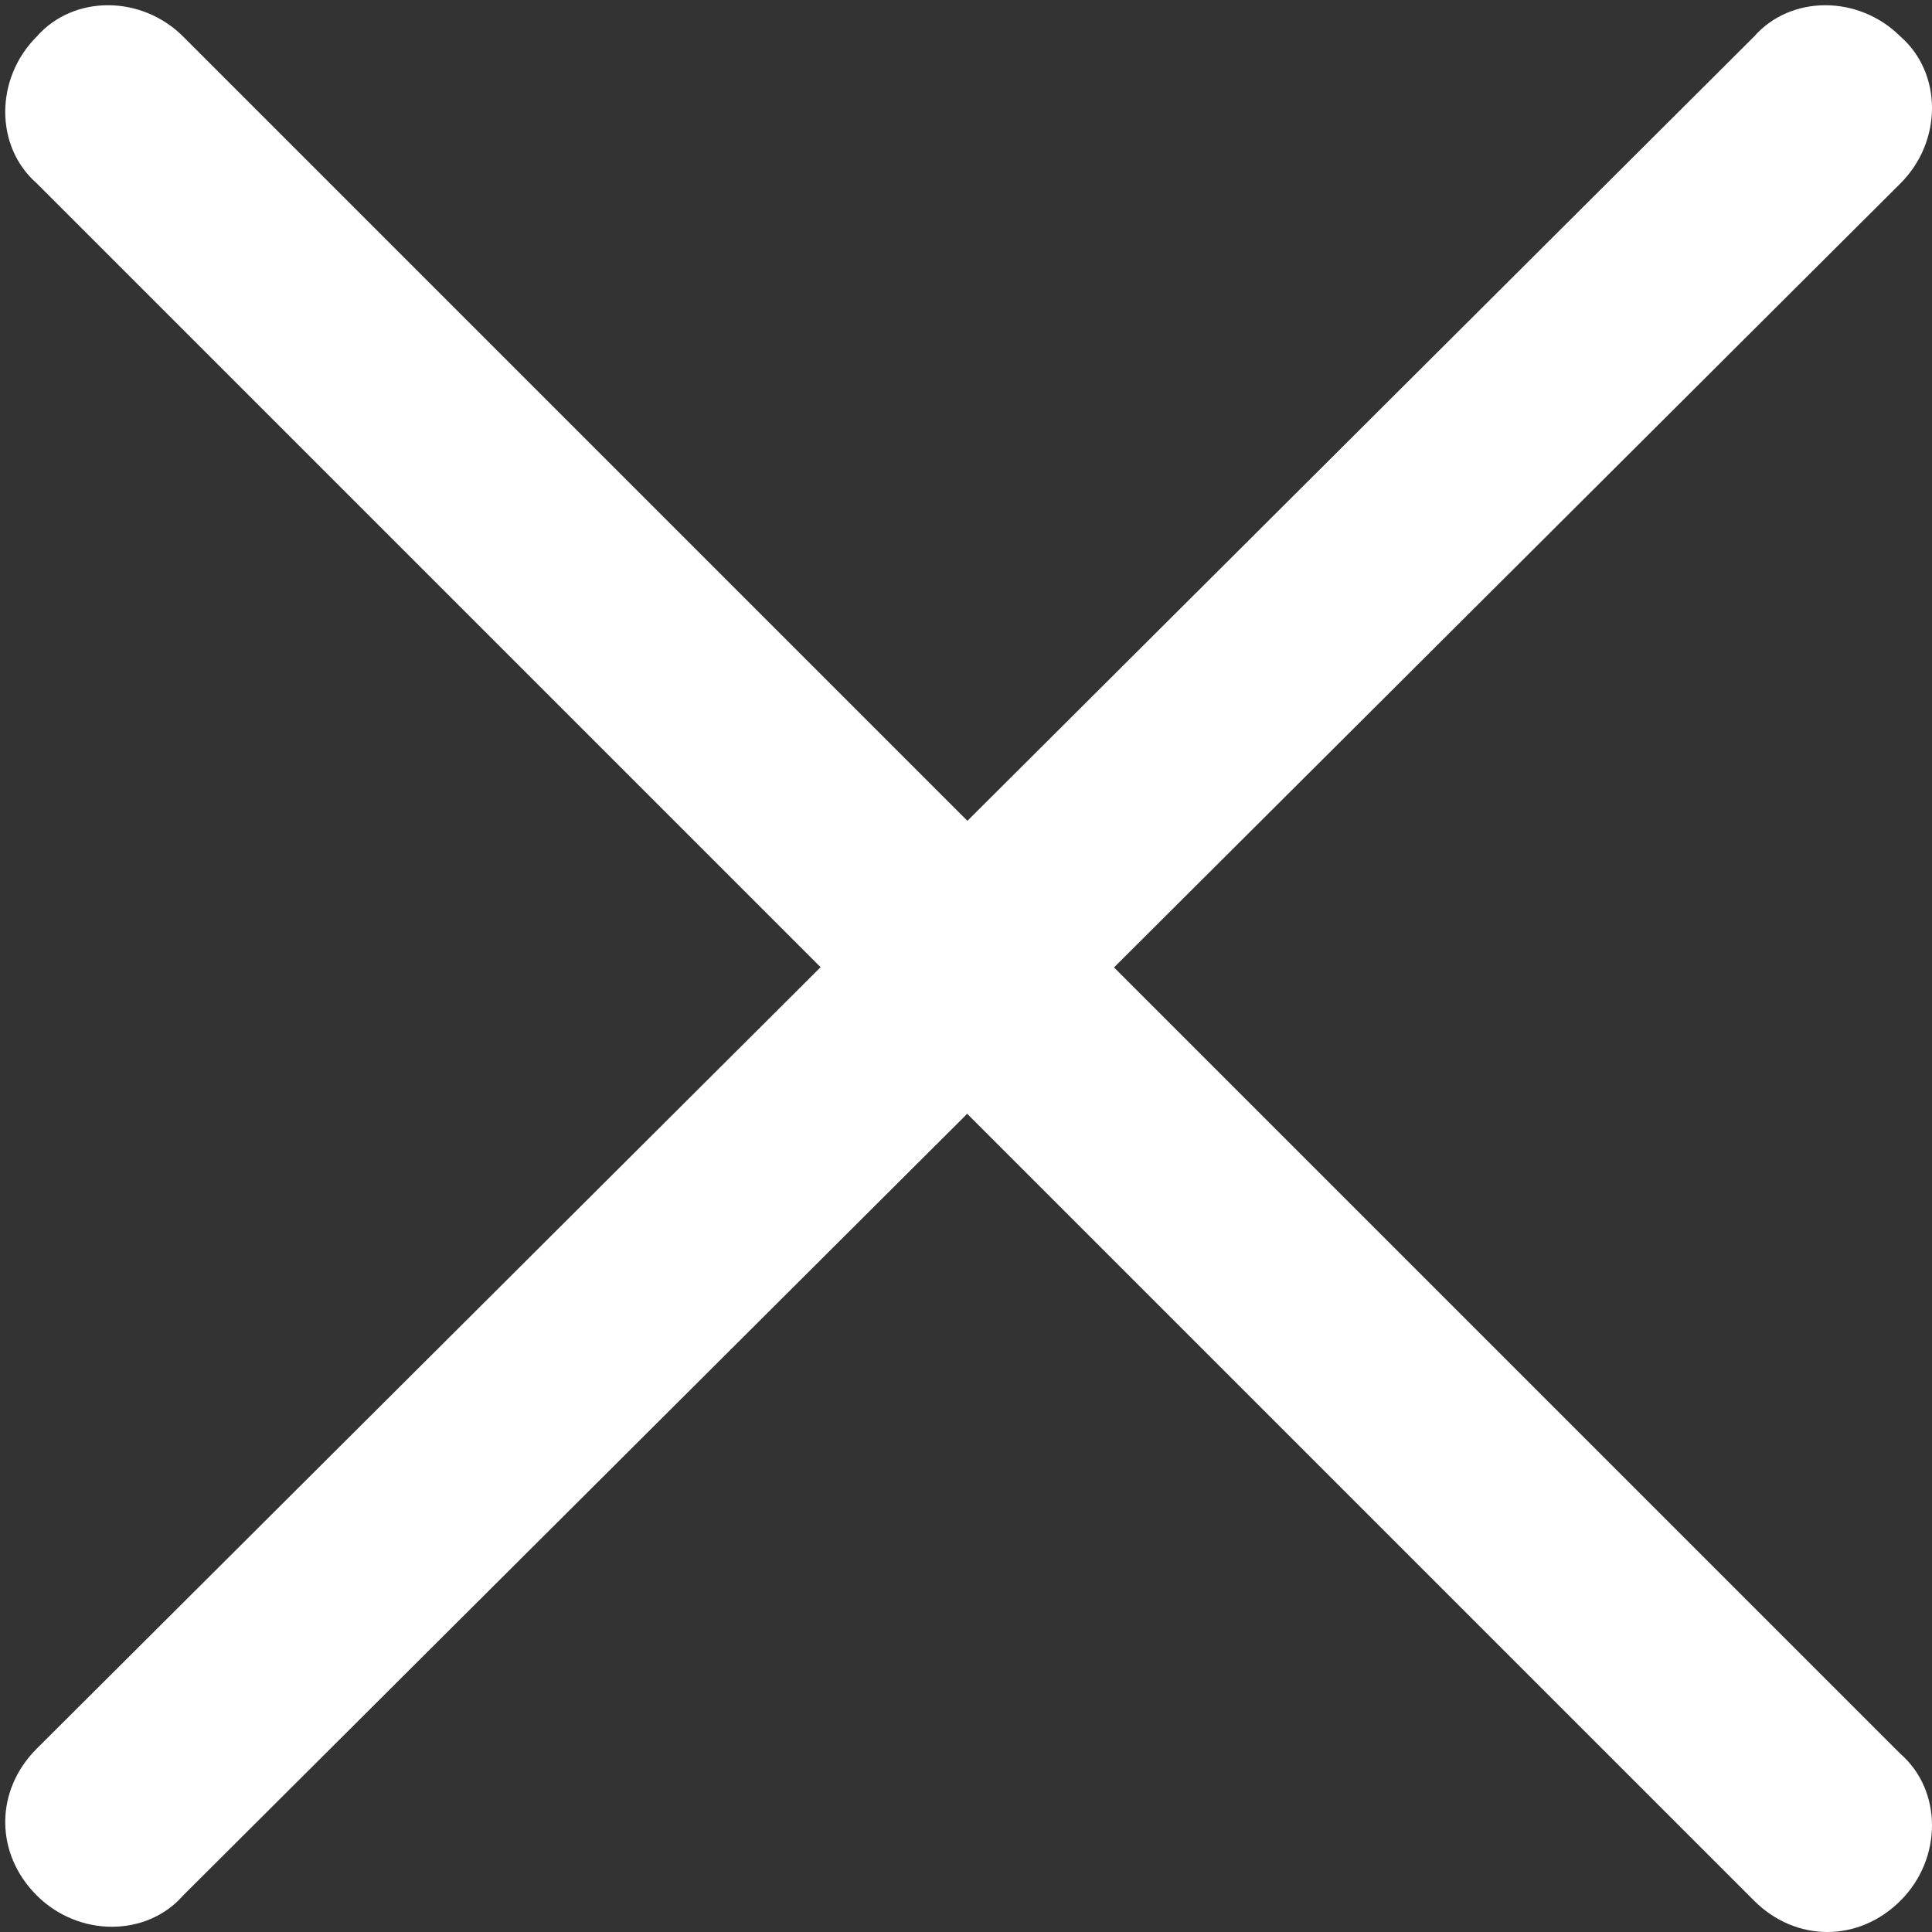
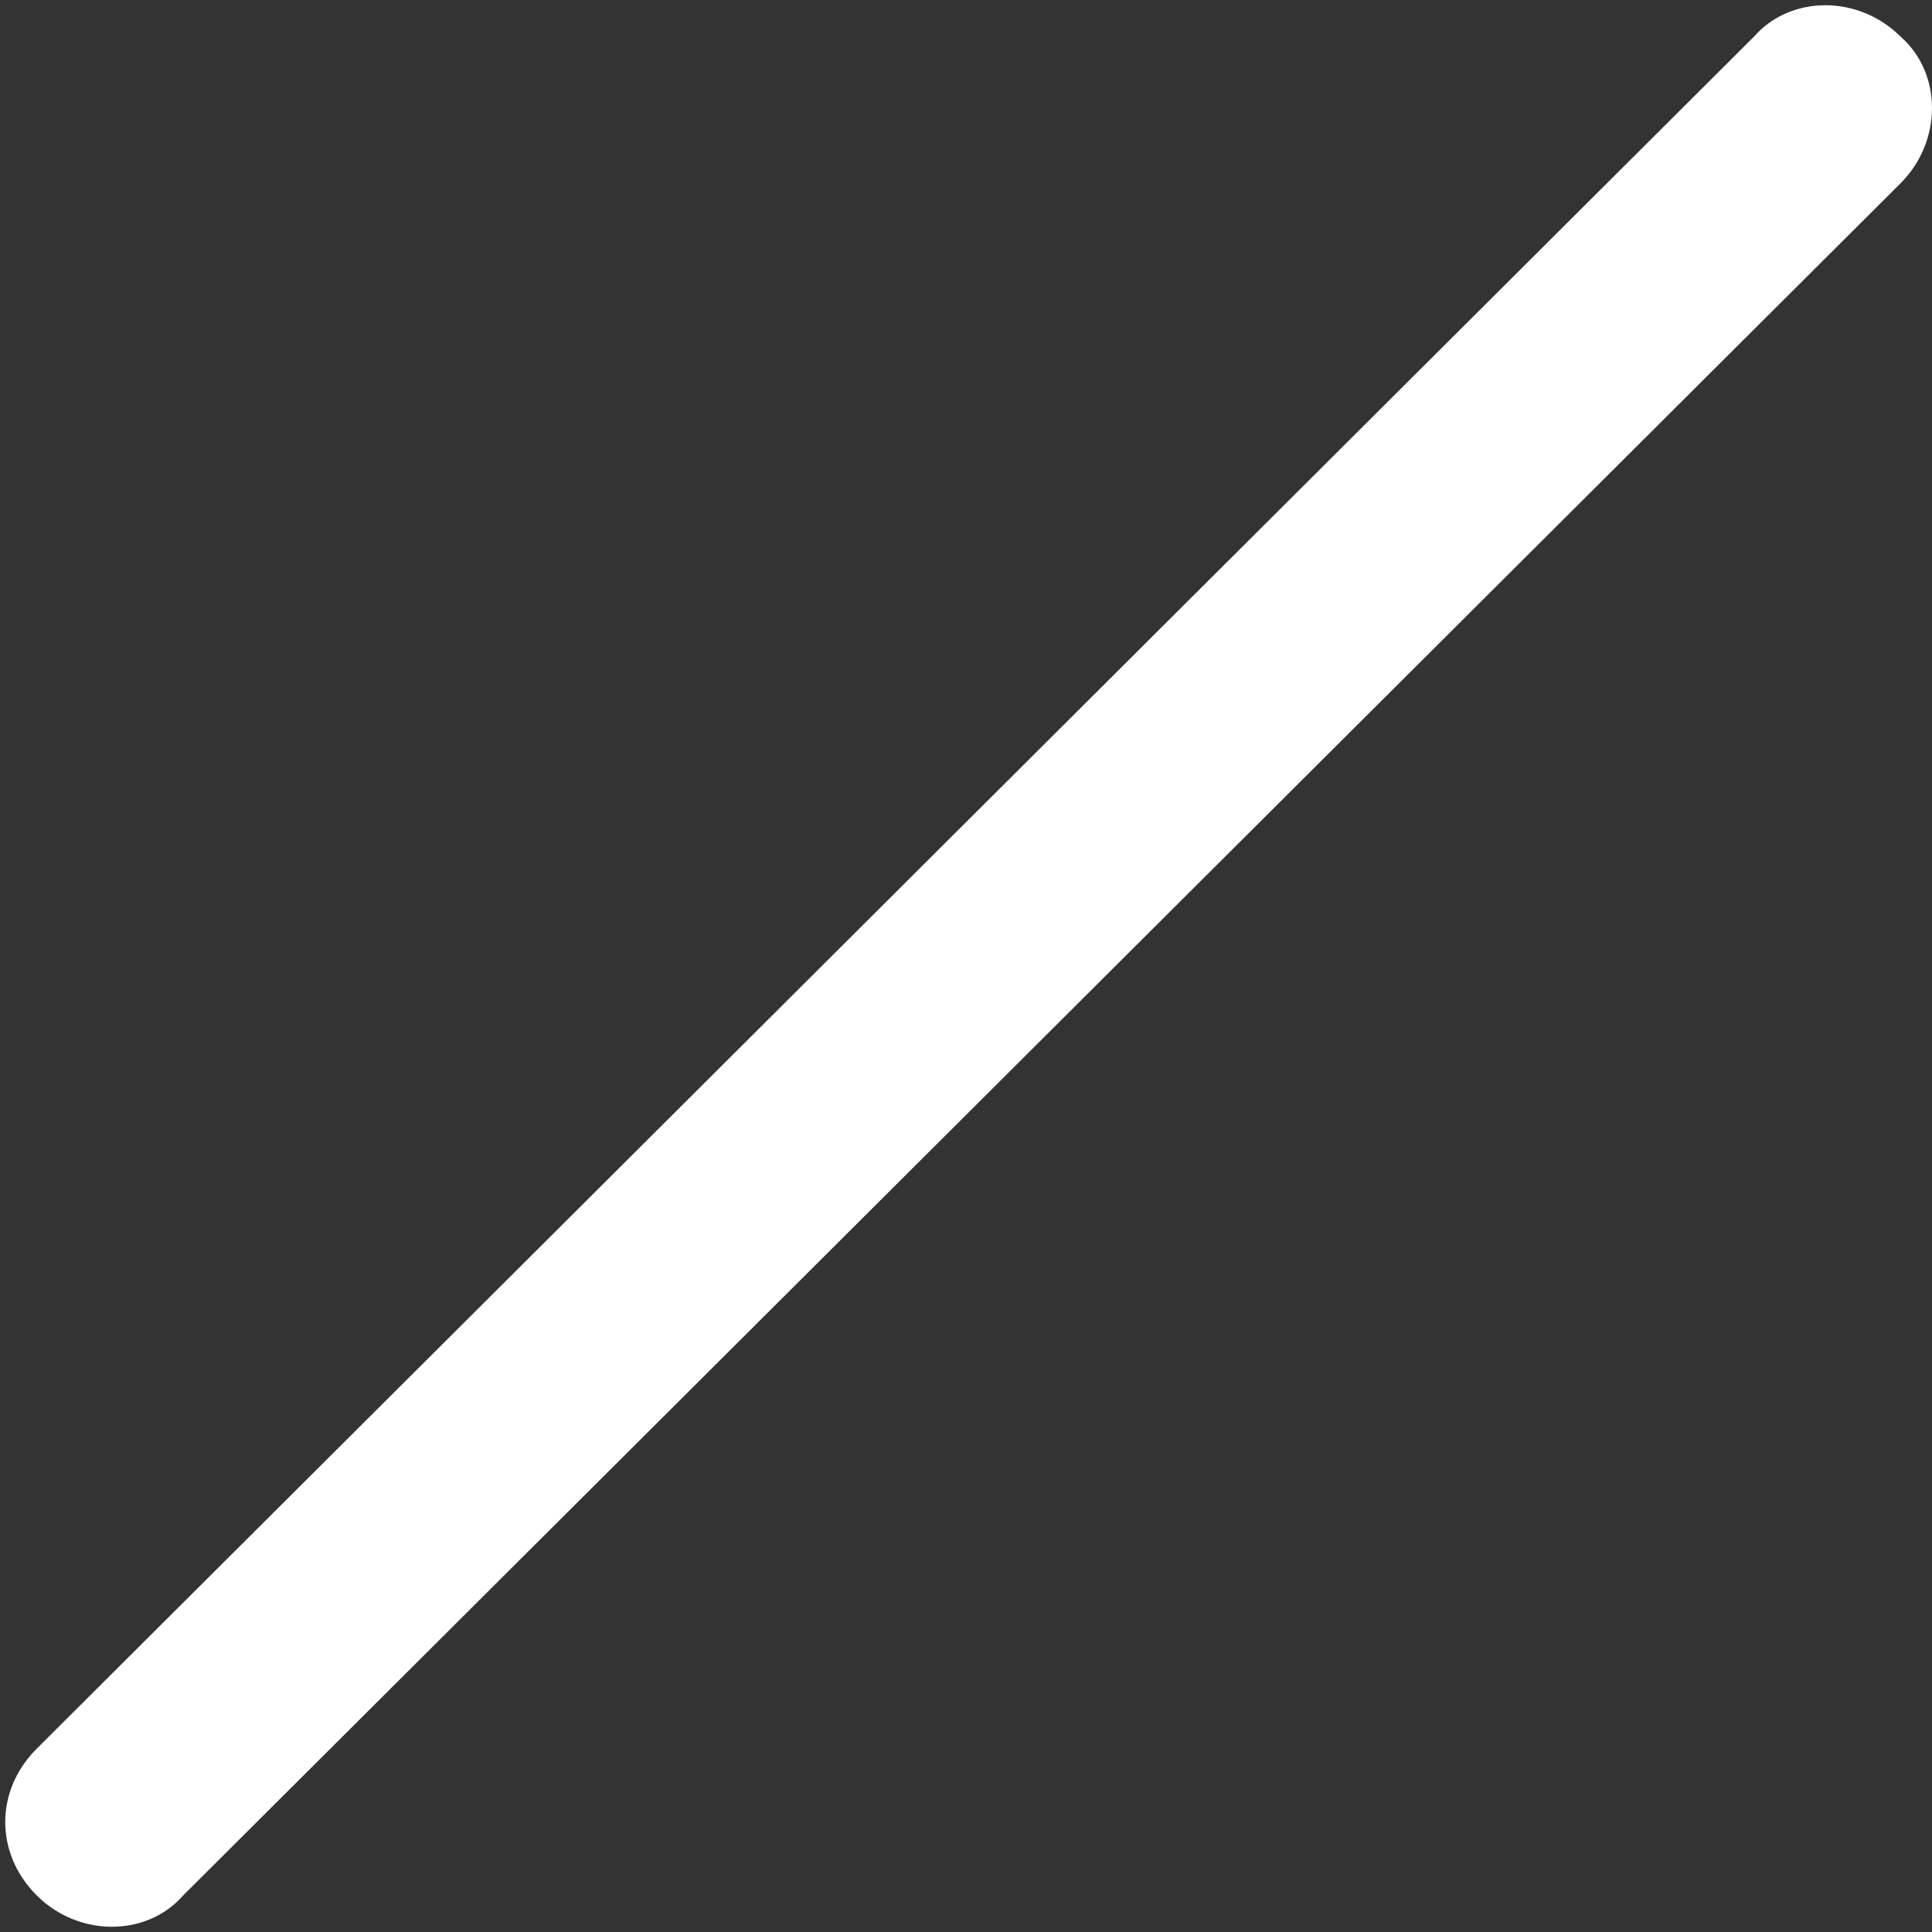
<svg xmlns="http://www.w3.org/2000/svg" version="1.1" id="Layer_1" x="0px" y="0px" viewBox="0 0 36.9 36.9" style="enable-background:new 0 0 36.9 36.9;" xml:space="preserve">
  <rect x="0" y="0" width="36.9" height="36.9" fill="#333333" stroke="none" />
  <style type="text/css">
	.st1{fill:#FFFFFF;}
</style>
  <g>
-     <path class="st1" d="M0.7,0.7c-0.8,0.8-0.8,2.1,0,2.8l32.8,32.8c0.8,0.8,2,0.8,2.8,0c0.8-0.8,0.8-2.1,0-2.8L3.5,0.7   C2.7-0.1,1.4-0.1,0.7,0.7" />
    <path class="st1" d="M36.3,0.7c-0.8-0.8-2.1-0.8-2.8,0L0.7,33.4c-0.8,0.8-0.8,2,0,2.8c0.8,0.8,2.1,0.8,2.8,0L36.3,3.5   C37.1,2.7,37.1,1.4,36.3,0.7" />
  </g>
</svg>